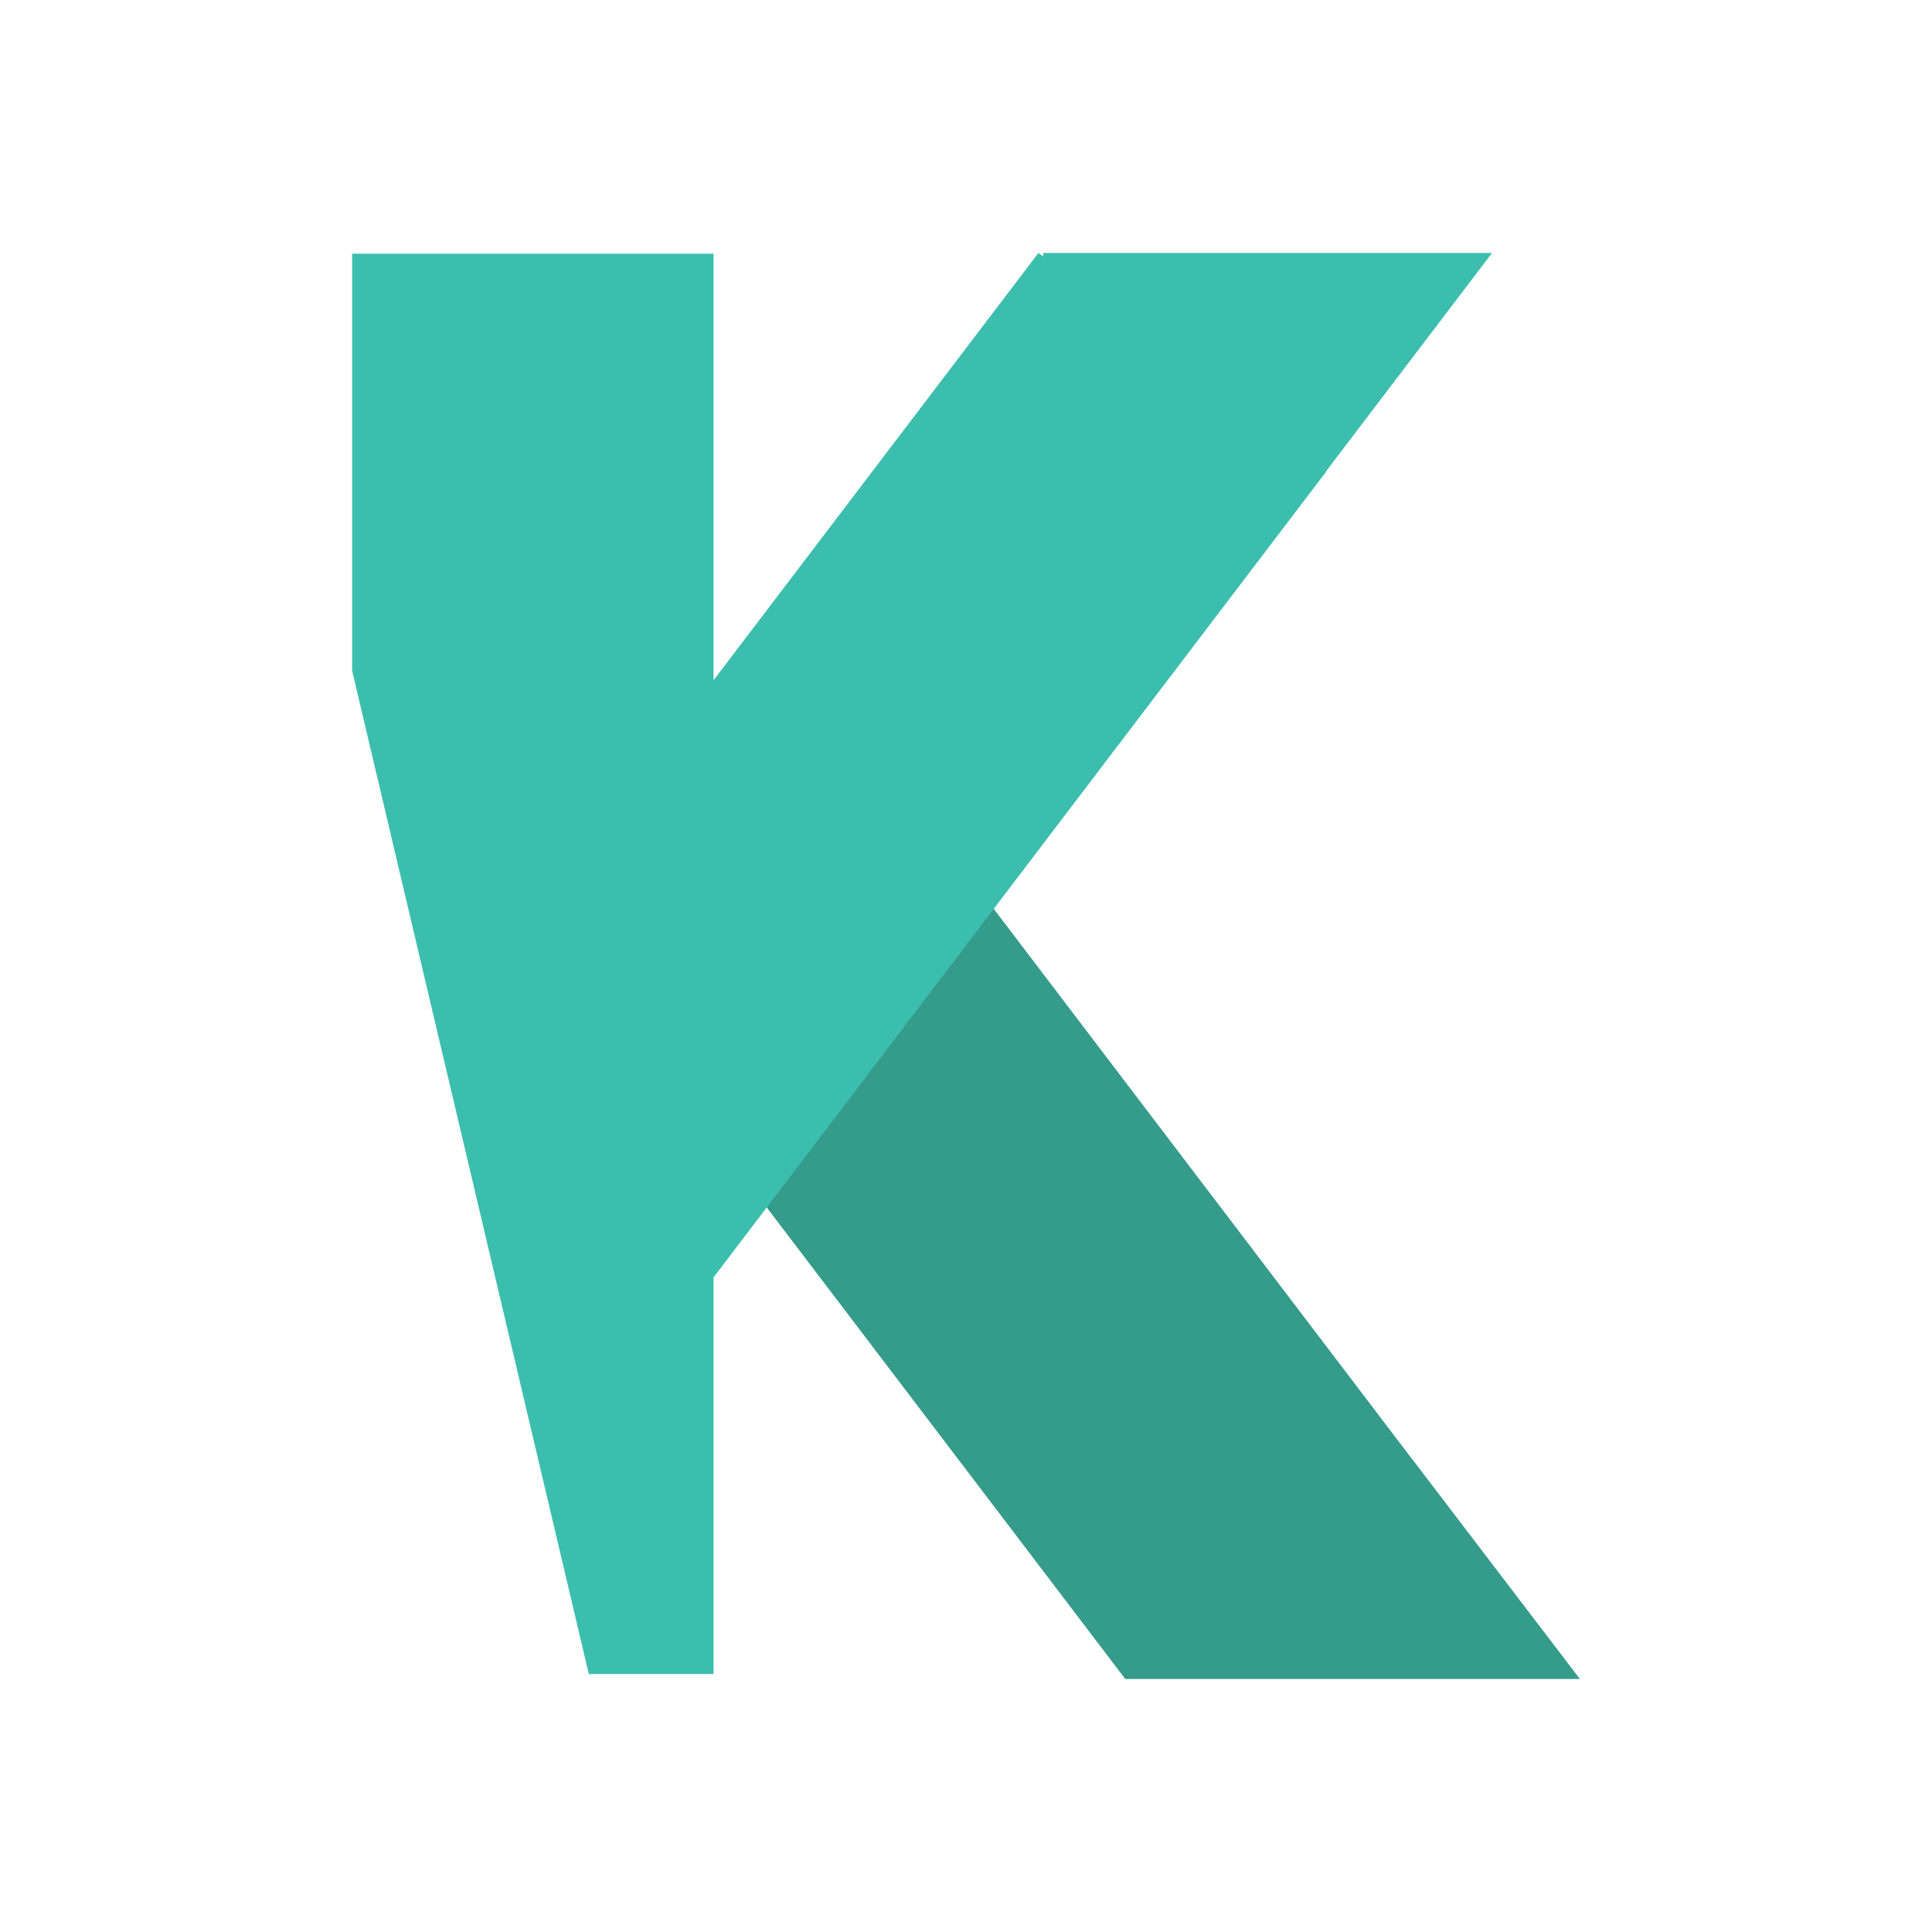
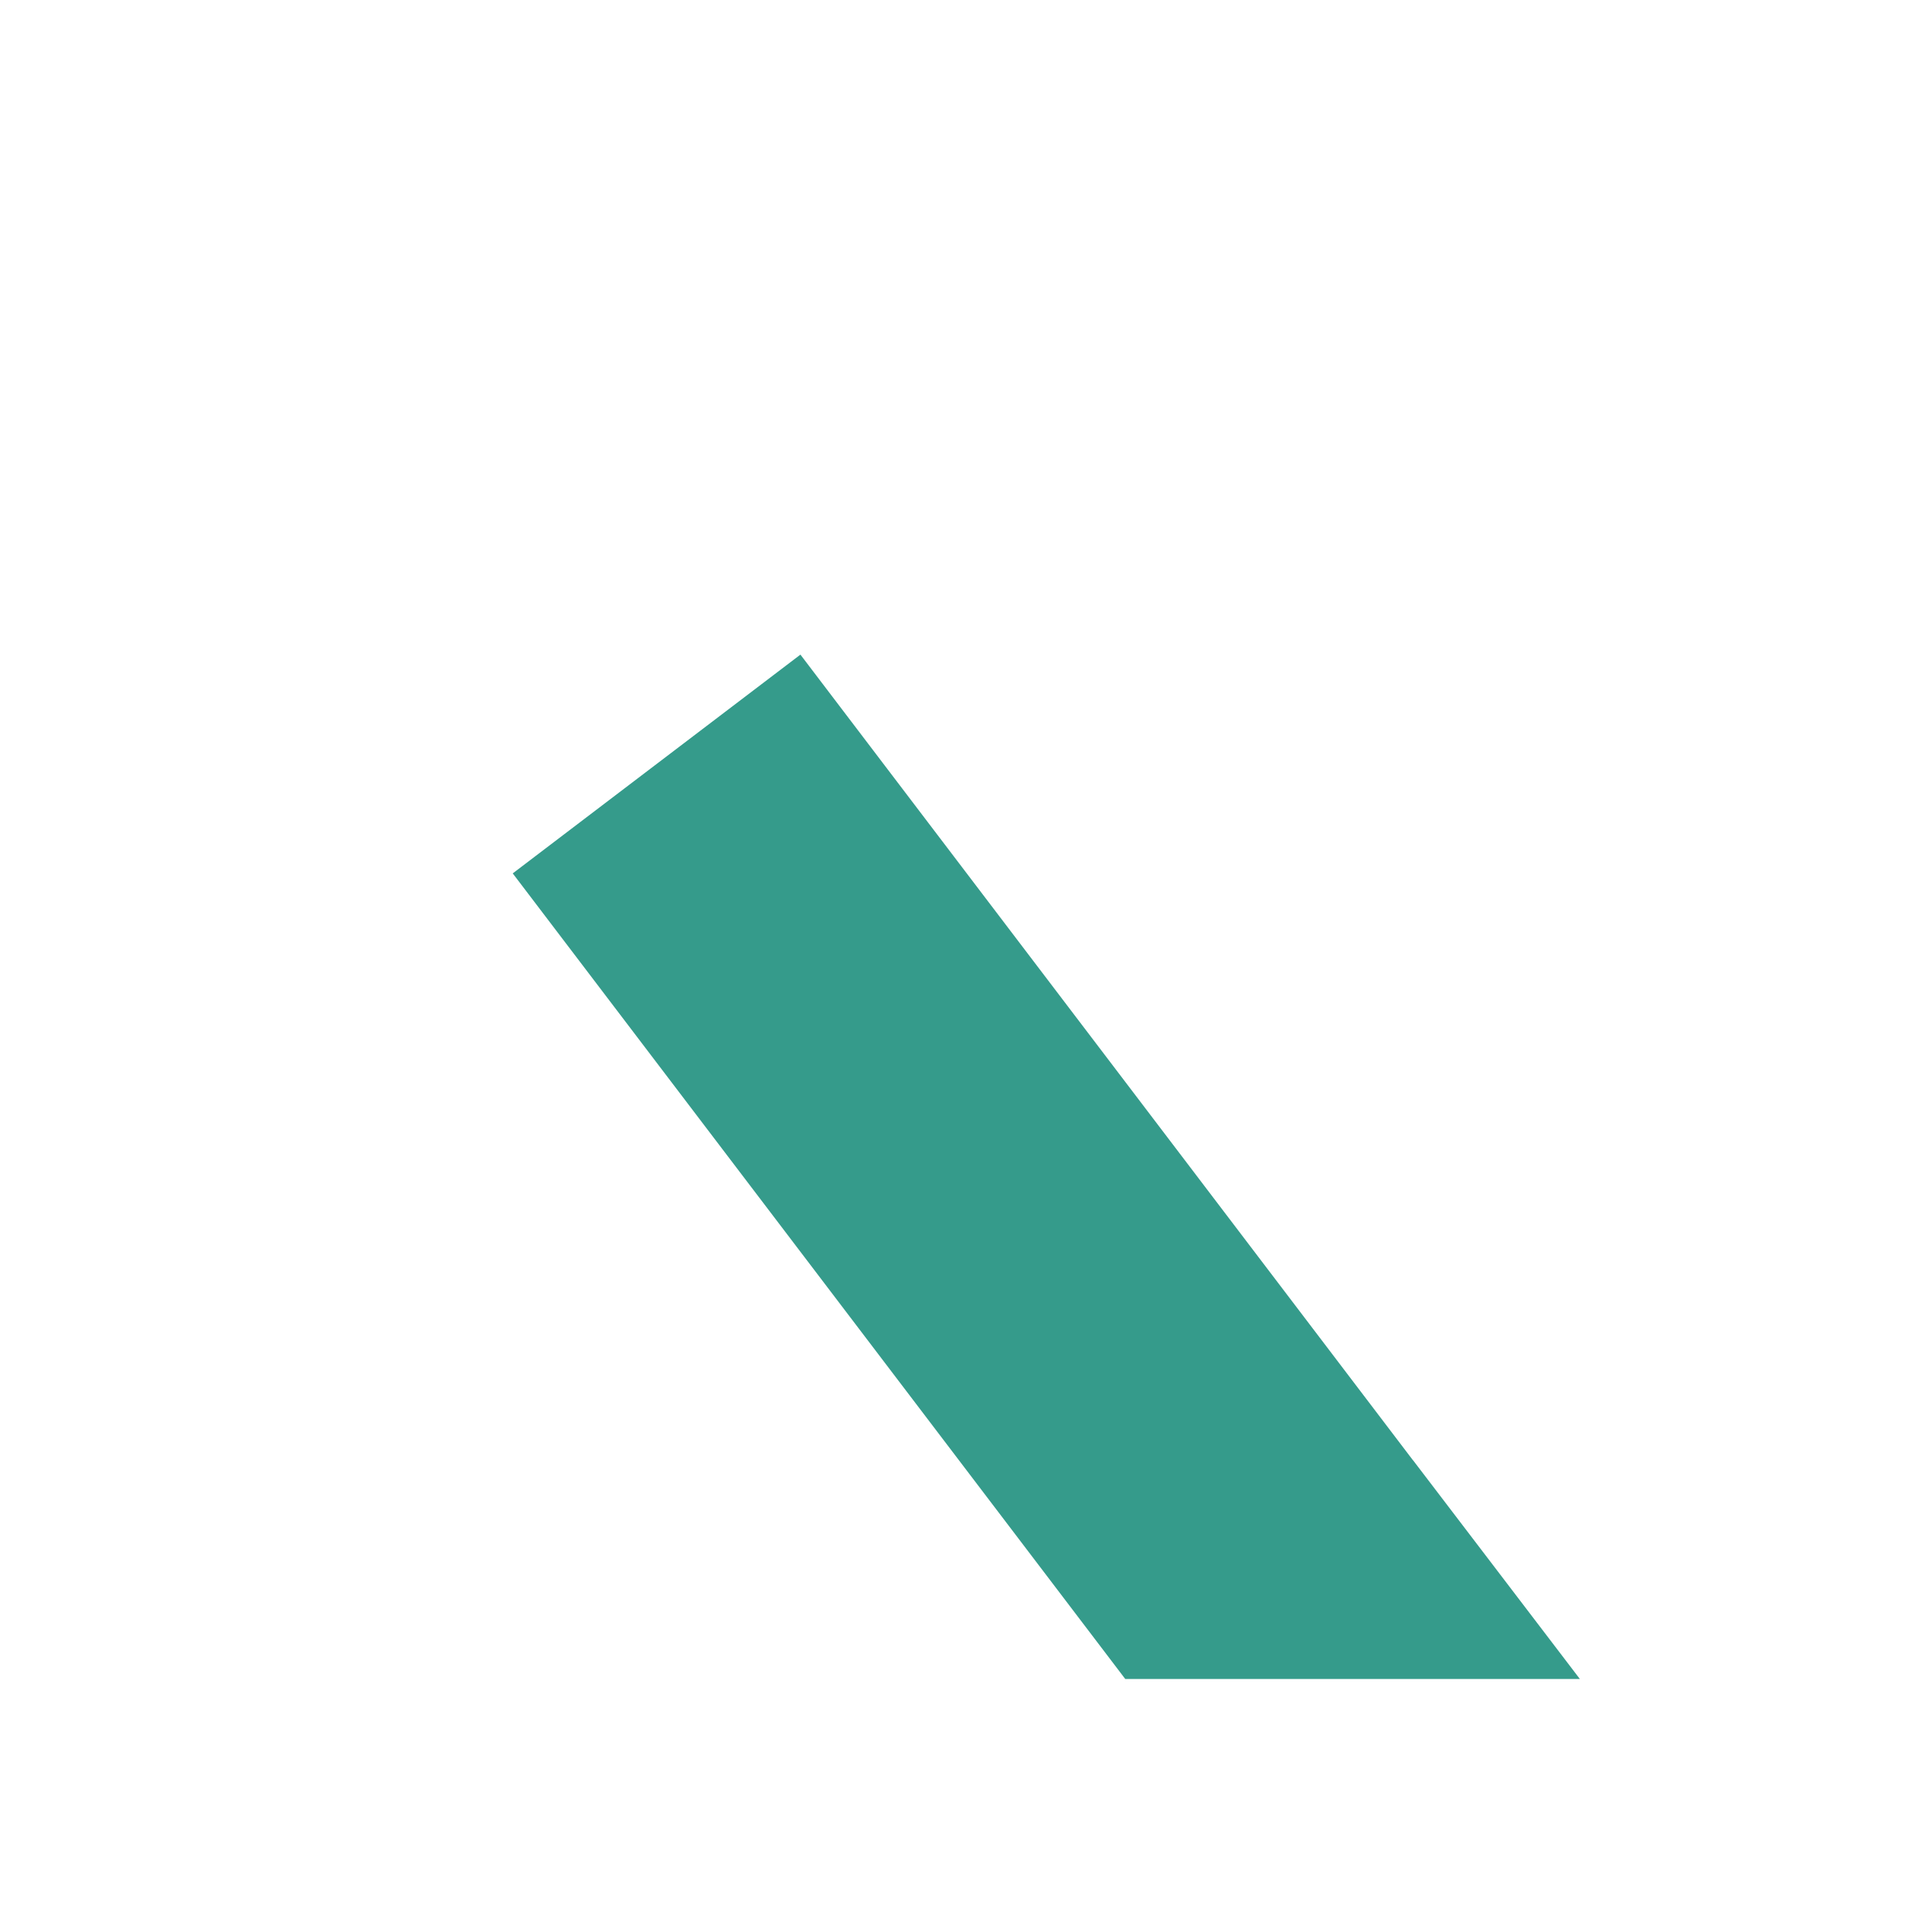
<svg xmlns="http://www.w3.org/2000/svg" viewBox="0 0 64 64">
  <path d="m37.275 55.618-20.29-26.686 9.53-7.247 20.29 26.686h.003l5.527 7.247z" fill="#359b8b" />
-   <path d="M34.4 8.378 23.638 22.533V8.403H11.665V22.22l7.84 33.234h4.132V42.308l.003.003 20.29-26.686-.008-.006 5.504-7.24H34.558v.12z" fill="#3cbeae" />
</svg>